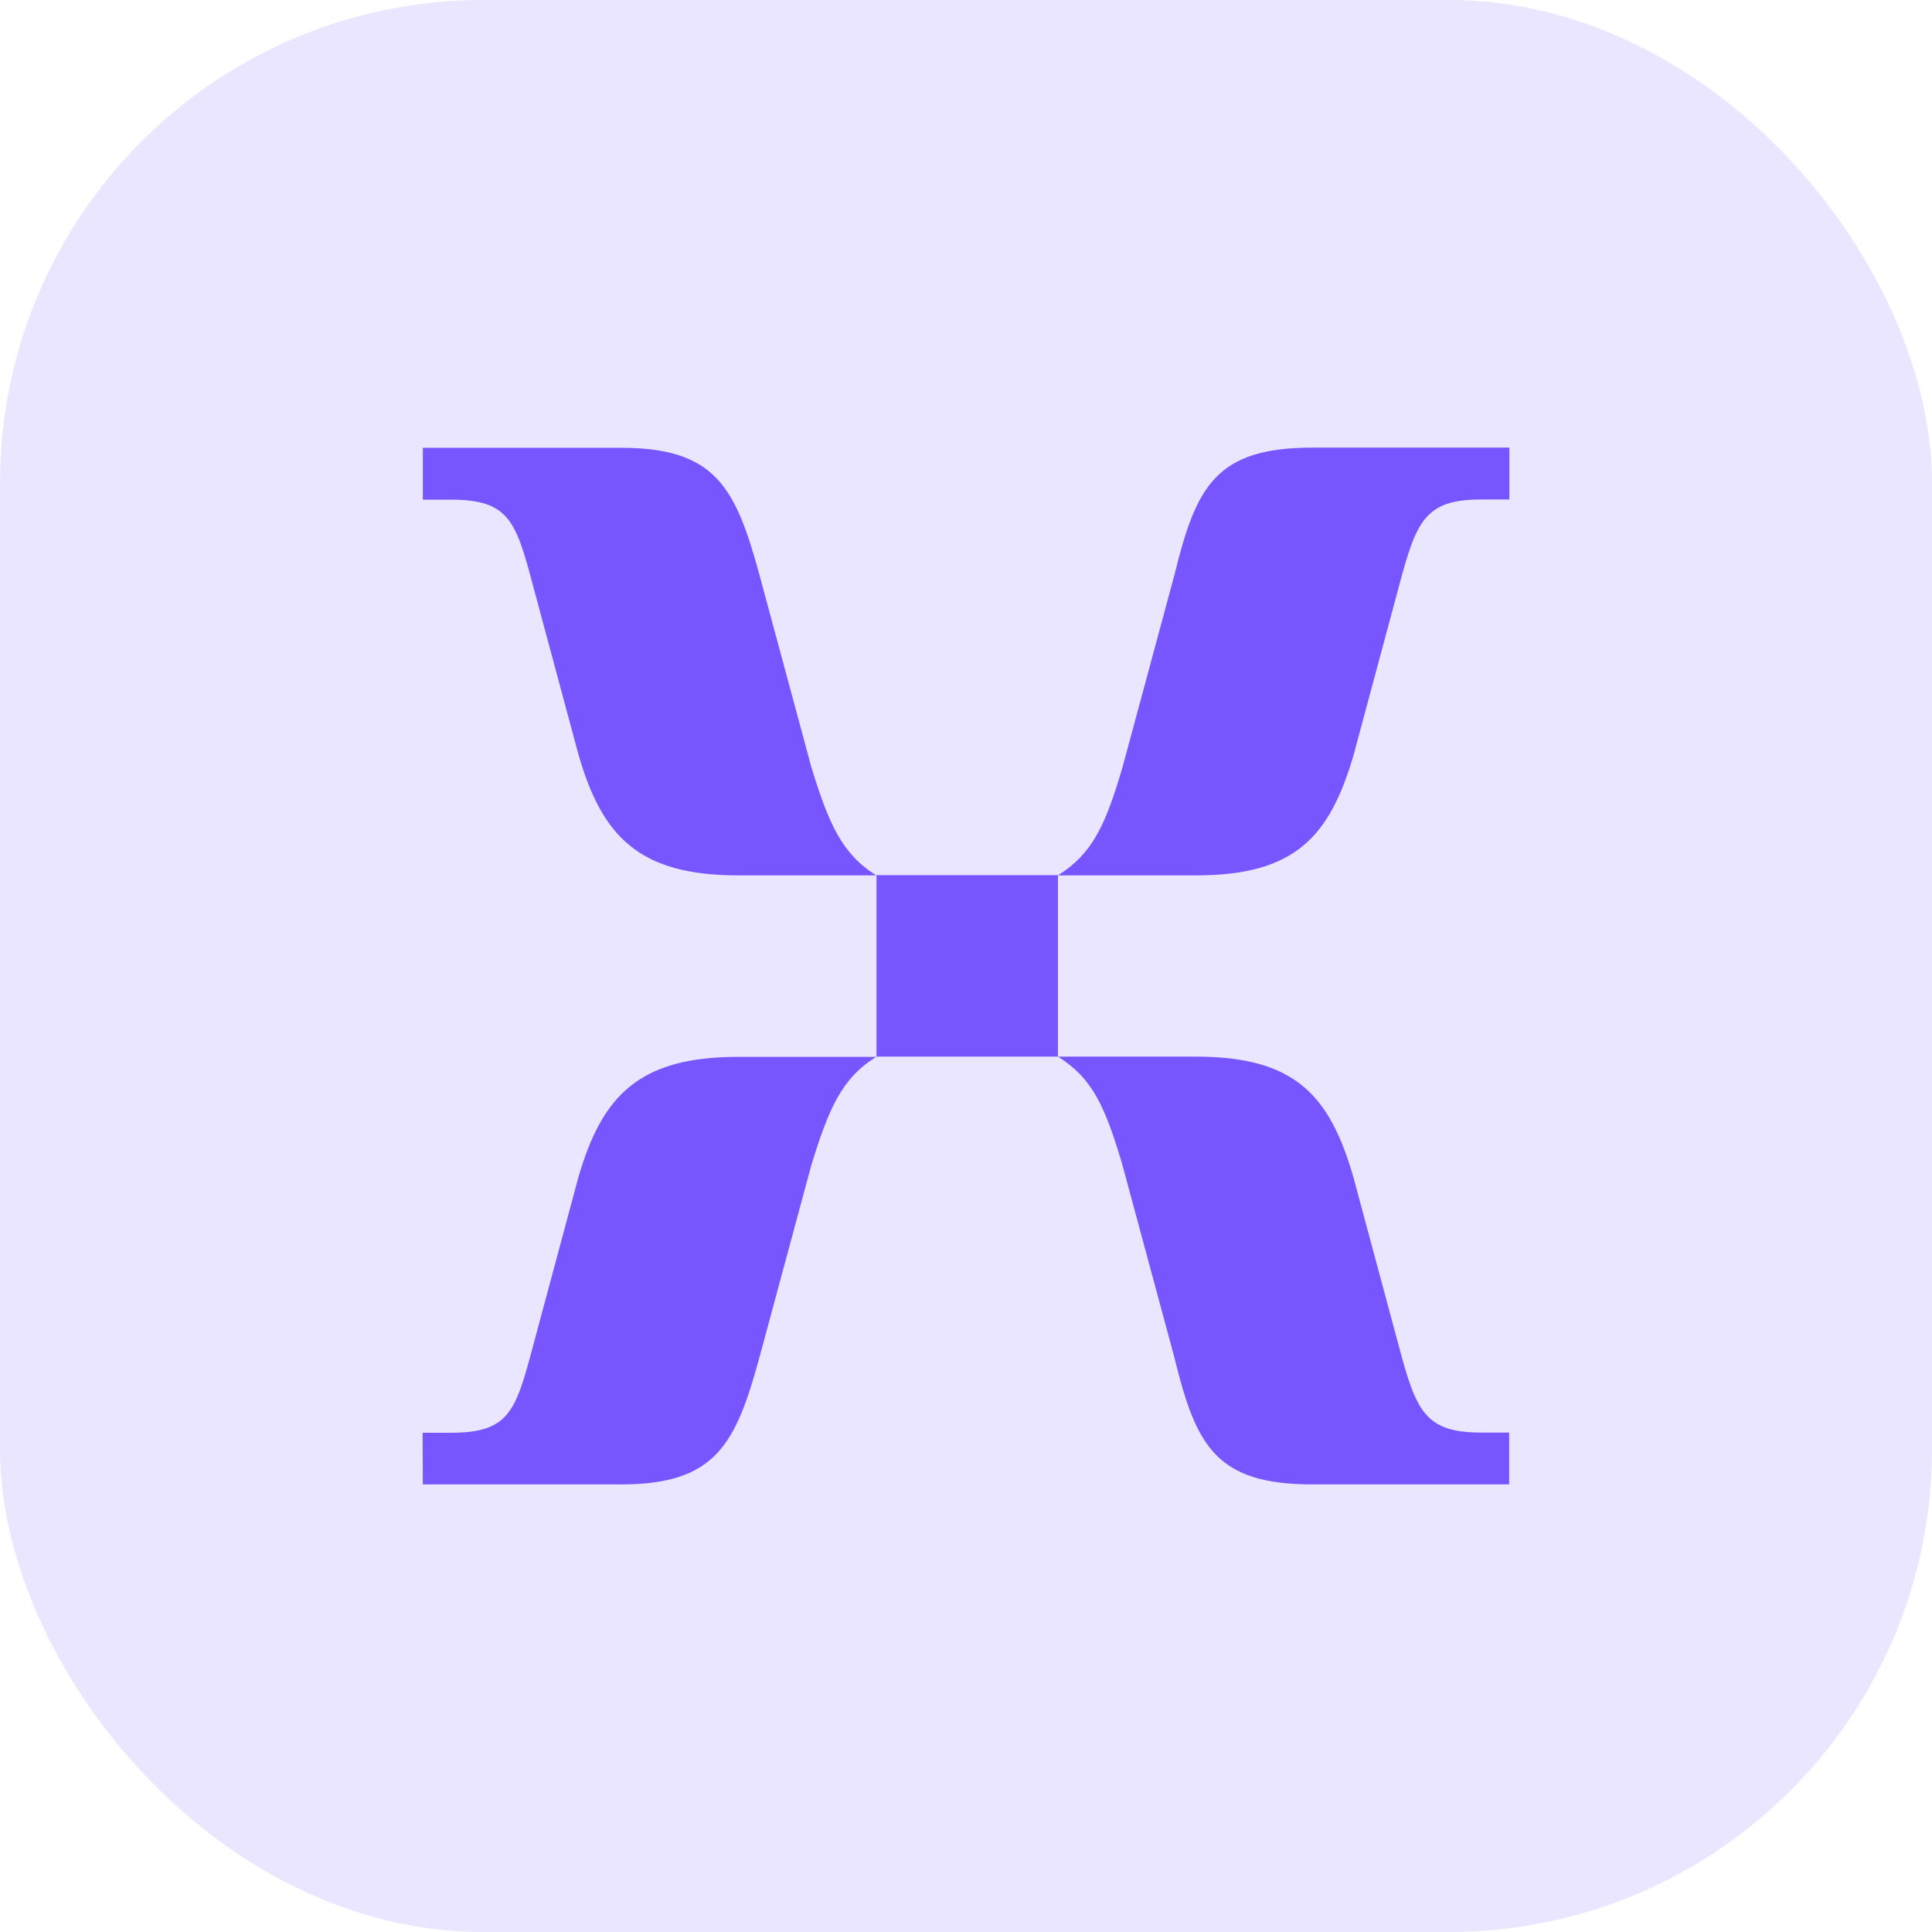
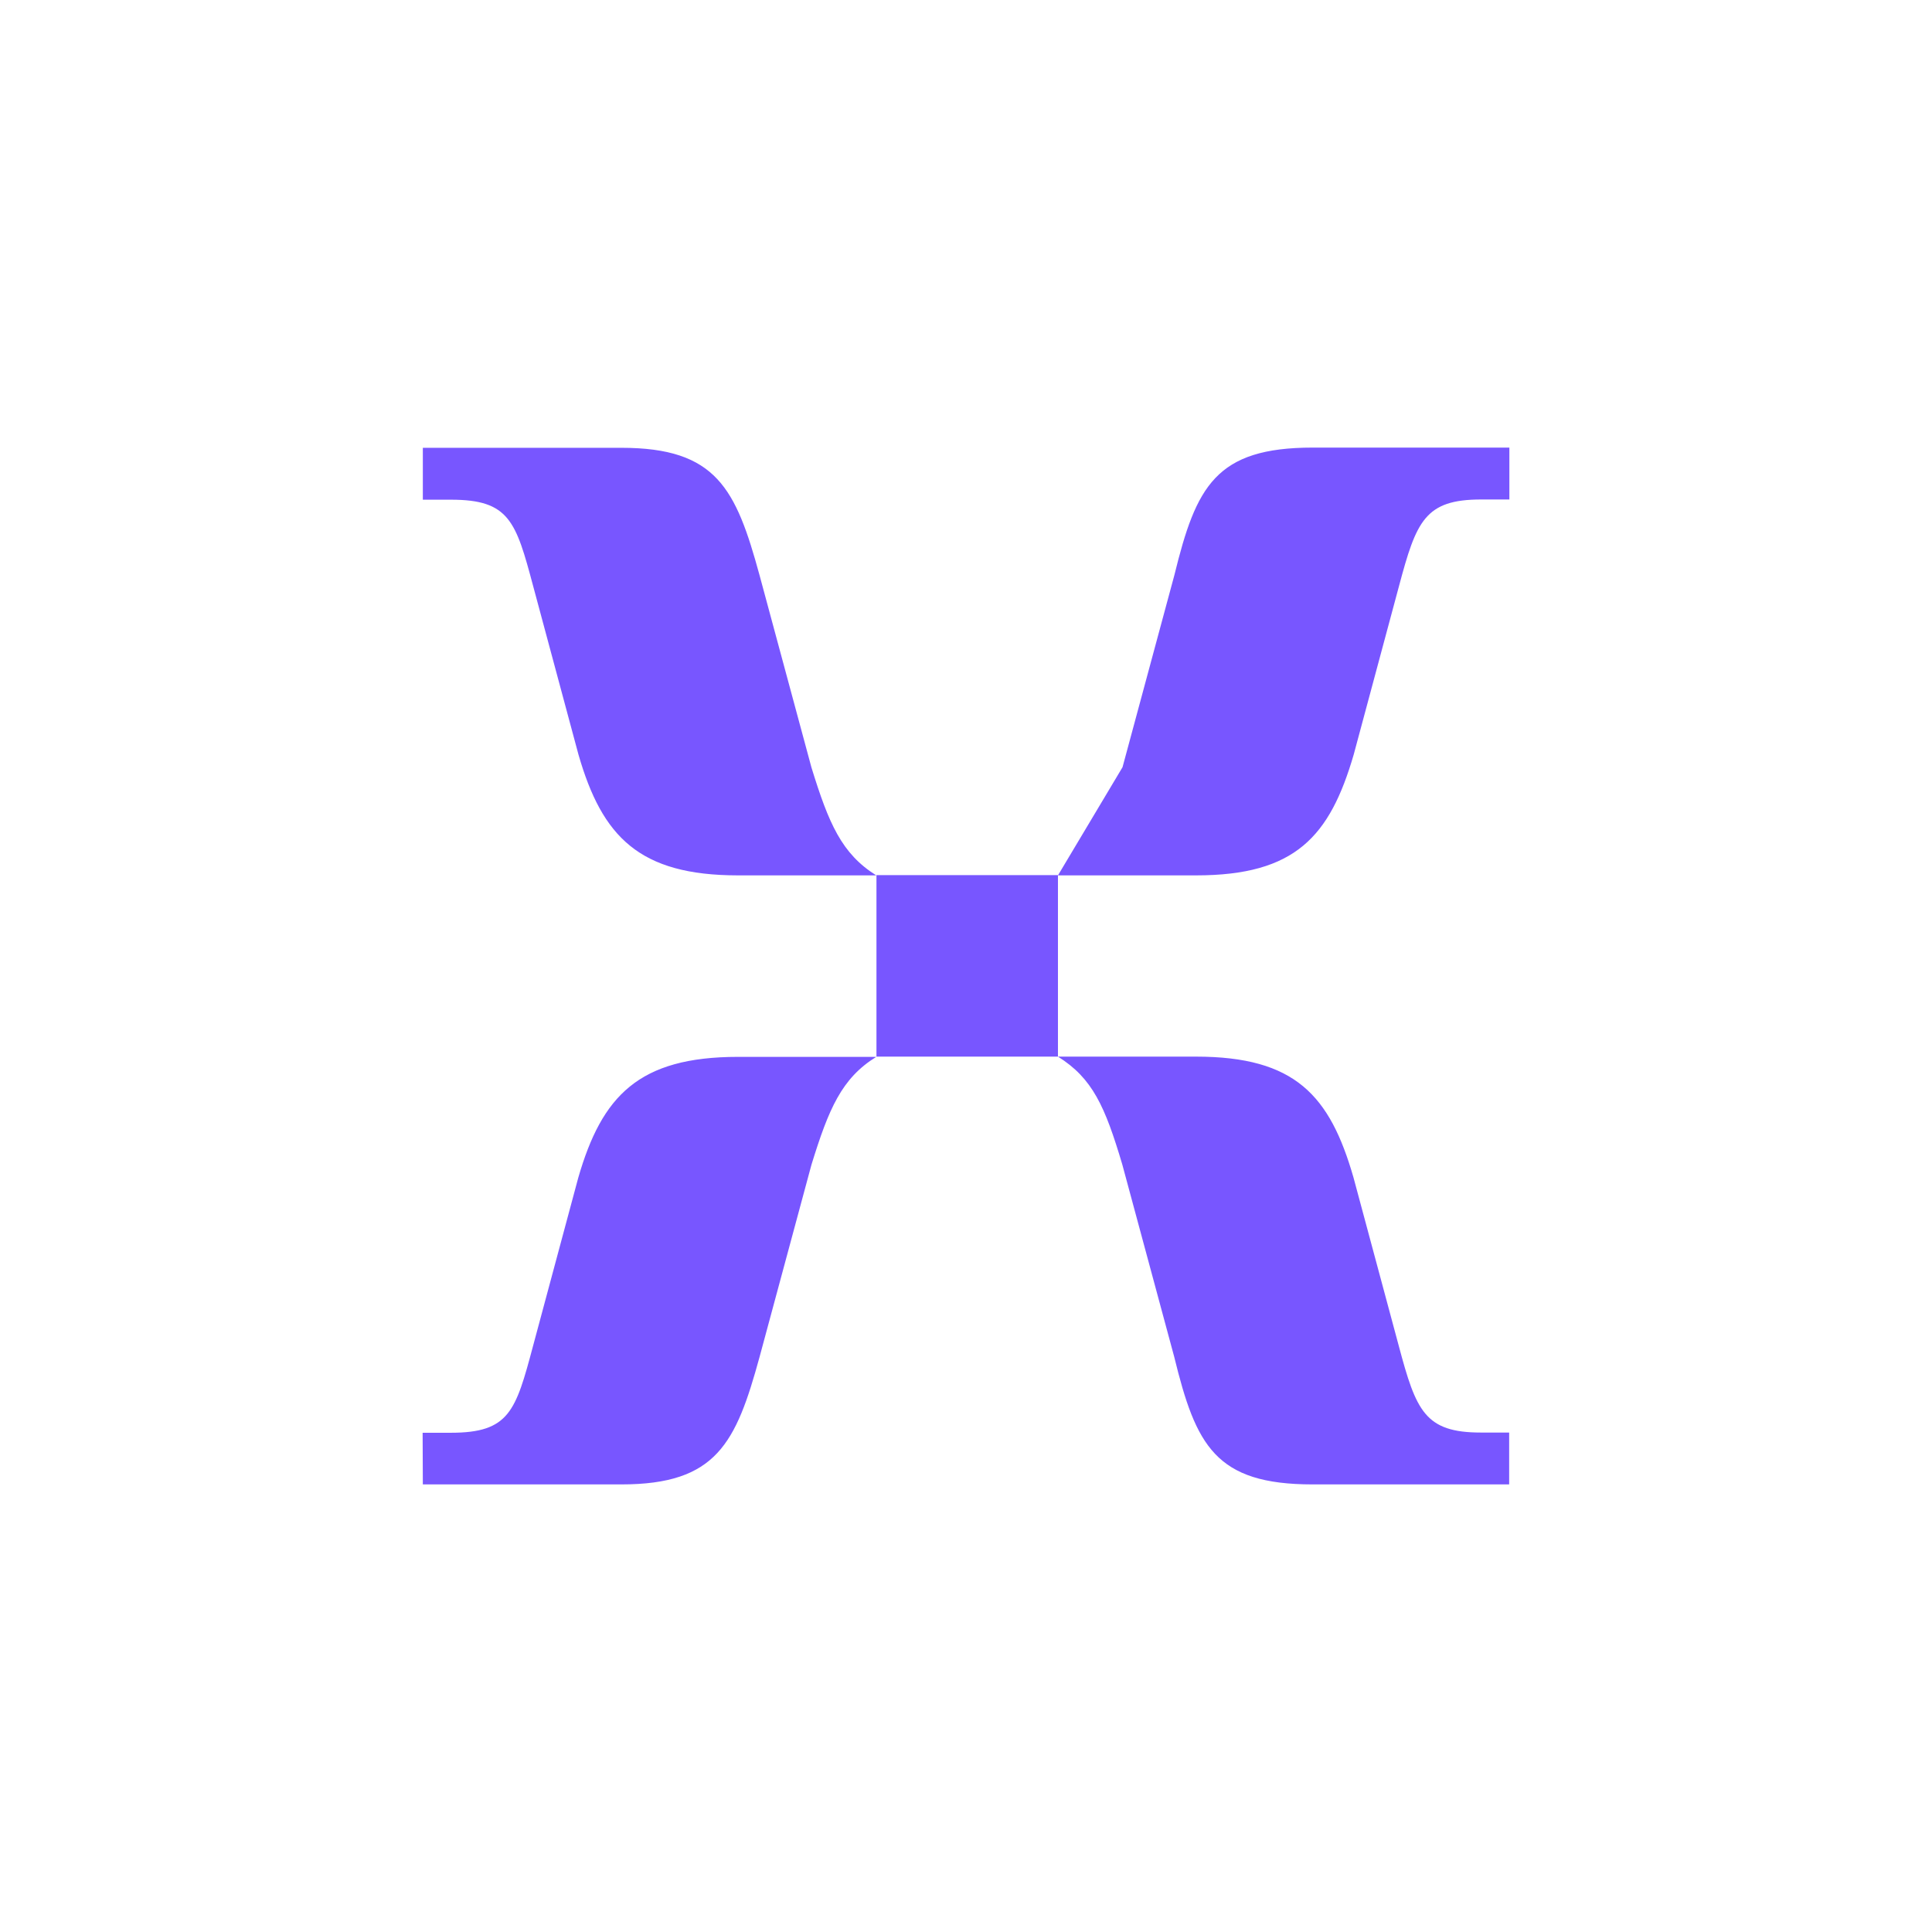
<svg xmlns="http://www.w3.org/2000/svg" width="64" height="64" viewBox="0 0 64 64" fill="none">
-   <rect width="64" height="64" rx="16" fill="#EBE6FF" />
-   <path d="M24.45 28.998H29.027C27.881 28.28 27.453 27.279 26.88 25.422L25.161 19.055C24.378 16.19 23.733 14.834 20.585 14.834H14.007V16.553H14.943C16.872 16.553 17.089 17.271 17.662 19.417L19.164 25.002C19.947 27.714 21.172 28.998 24.45 28.998ZM35.046 28.998H39.622C42.915 28.998 44.053 27.707 44.844 24.994L46.345 19.41C46.918 17.264 47.201 16.546 49.065 16.546H50V14.827H43.487C40.267 14.827 39.622 16.118 38.904 19.047L37.185 25.415C36.62 27.344 36.184 28.28 35.046 28.998ZM29.034 35.002H35.046V28.99H29.034V35.002ZM14.007 49.173H20.585C23.733 49.173 24.378 47.81 25.161 44.953L26.88 38.585C27.453 36.728 27.881 35.72 29.027 35.01H24.45C21.158 35.01 19.94 36.301 19.156 39.013L17.655 44.597C17.082 46.744 16.872 47.462 14.935 47.462H14L14.007 49.173ZM43.48 49.173H49.993V47.455H49.057C47.201 47.455 46.911 46.736 46.338 44.59L44.836 39.006C44.053 36.286 42.907 35.002 39.615 35.002H35.046C36.192 35.72 36.605 36.649 37.178 38.578L38.897 44.945C39.615 47.882 40.26 49.173 43.48 49.173Z" fill="#7856FF" />
+   <path d="M24.45 28.998H29.027C27.881 28.28 27.453 27.279 26.88 25.422L25.161 19.055C24.378 16.19 23.733 14.834 20.585 14.834H14.007V16.553H14.943C16.872 16.553 17.089 17.271 17.662 19.417L19.164 25.002C19.947 27.714 21.172 28.998 24.45 28.998ZM35.046 28.998H39.622C42.915 28.998 44.053 27.707 44.844 24.994L46.345 19.41C46.918 17.264 47.201 16.546 49.065 16.546H50V14.827H43.487C40.267 14.827 39.622 16.118 38.904 19.047L37.185 25.415ZM29.034 35.002H35.046V28.99H29.034V35.002ZM14.007 49.173H20.585C23.733 49.173 24.378 47.81 25.161 44.953L26.88 38.585C27.453 36.728 27.881 35.72 29.027 35.01H24.45C21.158 35.01 19.94 36.301 19.156 39.013L17.655 44.597C17.082 46.744 16.872 47.462 14.935 47.462H14L14.007 49.173ZM43.48 49.173H49.993V47.455H49.057C47.201 47.455 46.911 46.736 46.338 44.59L44.836 39.006C44.053 36.286 42.907 35.002 39.615 35.002H35.046C36.192 35.72 36.605 36.649 37.178 38.578L38.897 44.945C39.615 47.882 40.26 49.173 43.48 49.173Z" fill="#7856FF" />
</svg>